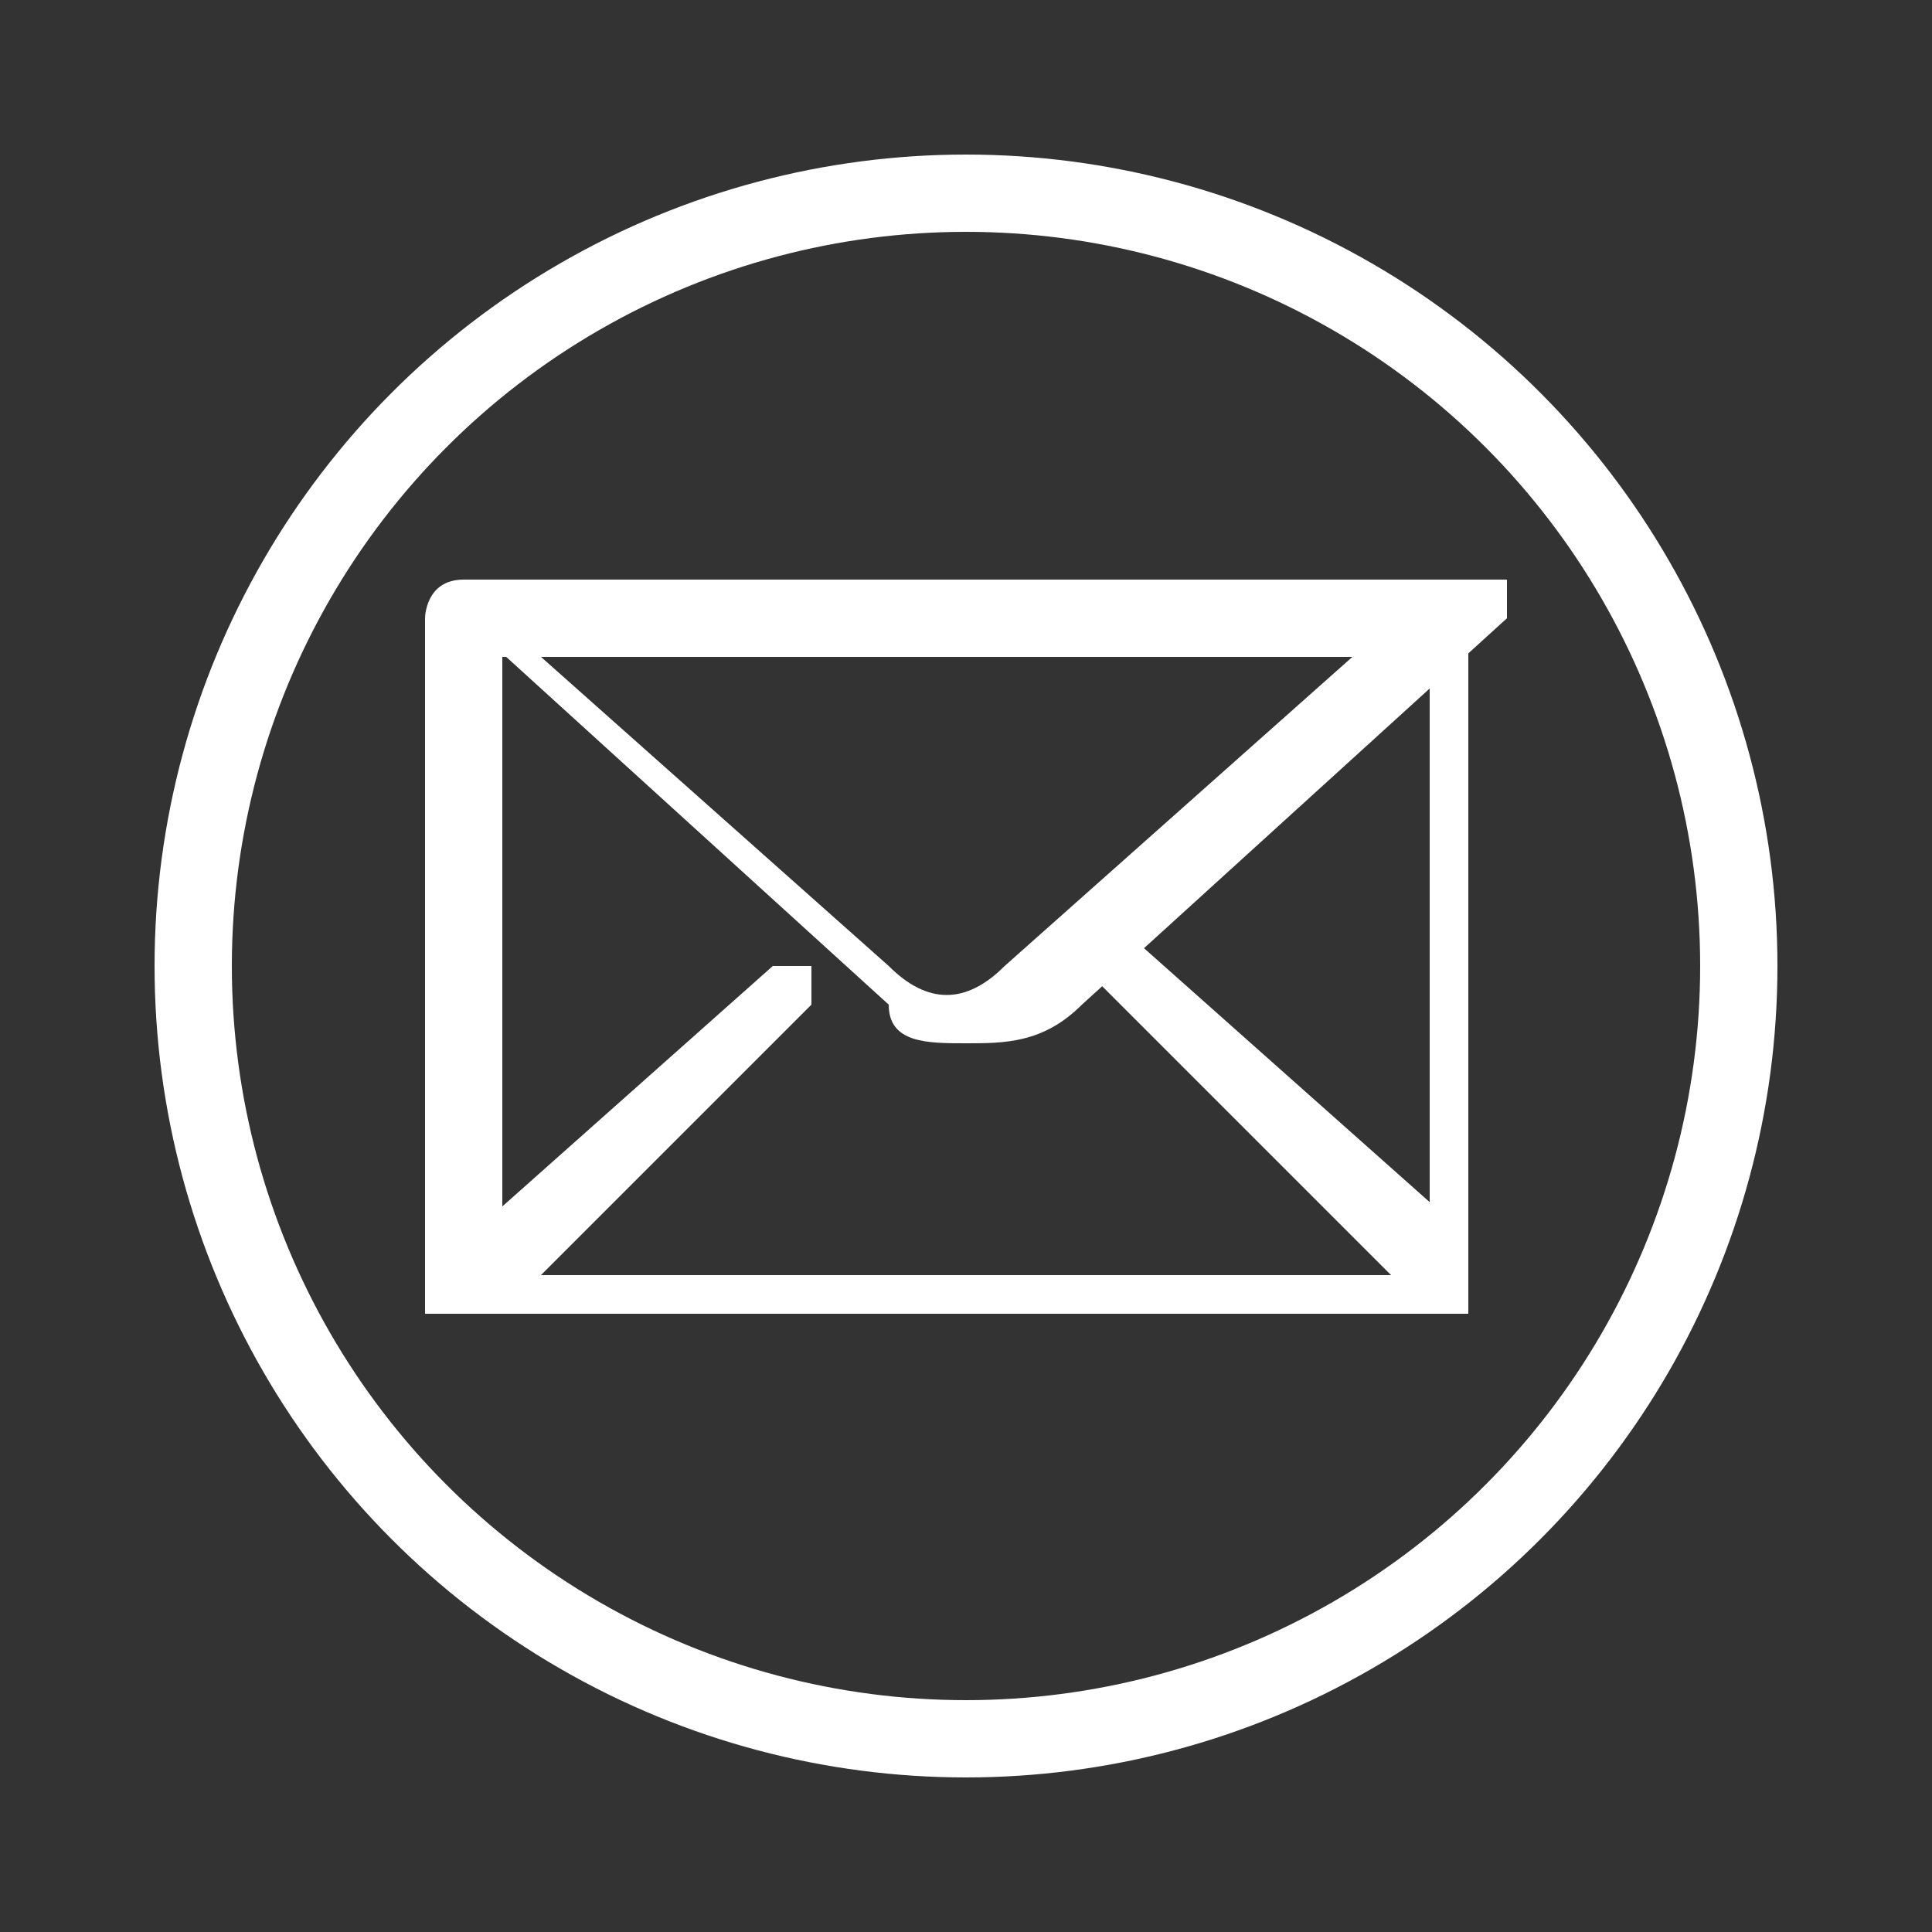
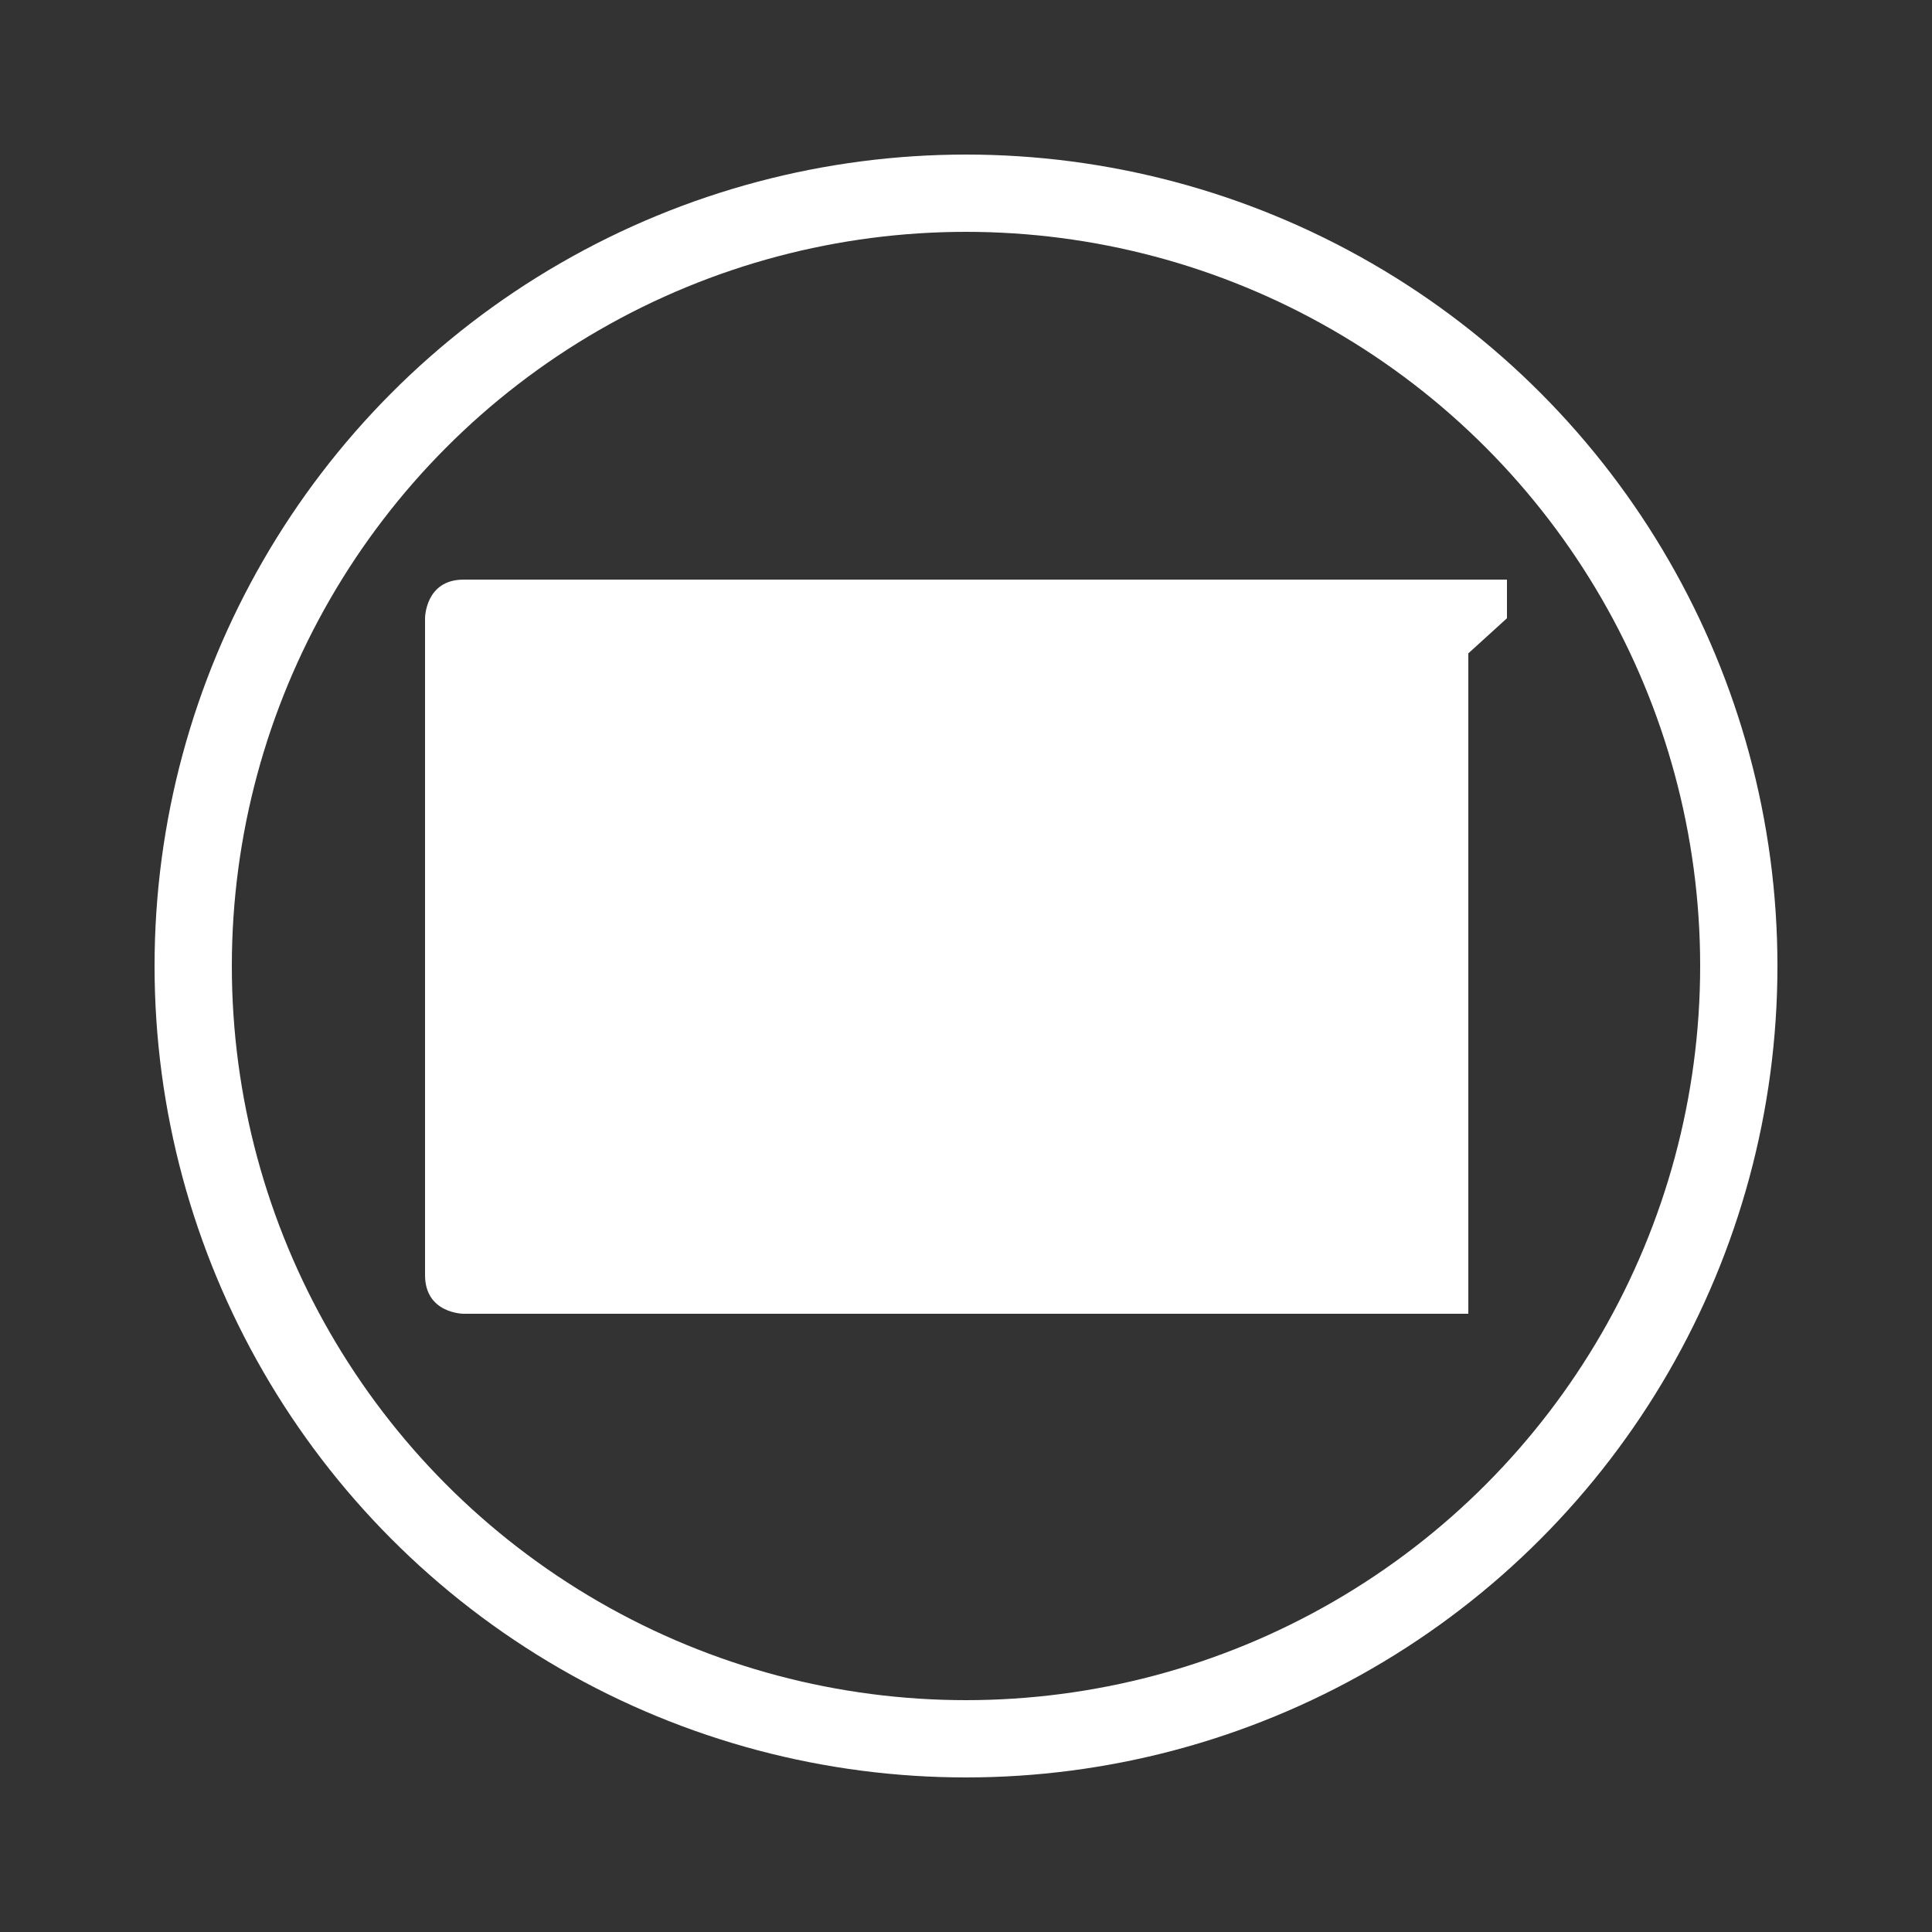
<svg xmlns="http://www.w3.org/2000/svg" version="1.1" id="Capa_1" x="0px" y="0px" viewBox="0 0 5 5" style="enable-background:new 0 0 5 5;" xml:space="preserve">
  <rect x="0" y="0" width="5" height="5" fill="#333333" stroke="none" />
  <style type="text/css">
	.st0{fill:none;stroke:#FFFFFF;stroke-width:0.2;stroke-miterlimit:10;}
	.st1{fill:#FFFFFF;}
</style>
  <g>
    <g>
      <circle class="st0" cx="2.5" cy="2.5" r="2" />
    </g>
    <g>
      <g>
-         <path class="st1" d="M3.8,3.4H1.2c0,0-0.1,0-0.1-0.1V1.6c0,0,0-0.1,0.1-0.1h2.5c0,0,0.1,0,0.1,0.1L3.8,3.4     C3.8,3.4,3.8,3.4,3.8,3.4z M1.3,3.3h2.4V1.7H1.3V3.3z" />
+         <path class="st1" d="M3.8,3.4H1.2c0,0-0.1,0-0.1-0.1V1.6c0,0,0-0.1,0.1-0.1h2.5c0,0,0.1,0,0.1,0.1L3.8,3.4     C3.8,3.4,3.8,3.4,3.8,3.4z M1.3,3.3h2.4H1.3V3.3z" />
      </g>
      <g>
        <path class="st1" d="M2.5,2.7c-0.1,0-0.2,0-0.2-0.1l-1.1-1c0,0,0,0,0-0.1c0,0,0,0,0.1,0h2.5c0,0,0,0,0.1,0c0,0,0,0.1,0,0.1     l-1.1,1l0,0C2.7,2.7,2.6,2.7,2.5,2.7z M1.4,1.7l0.9,0.8c0.1,0.1,0.2,0.1,0.3,0l0.9-0.8H1.4z M2.7,2.6L2.7,2.6L2.7,2.6z" />
      </g>
      <g>
-         <path class="st1" d="M3.8,3.4H1.2c0,0,0,0-0.1,0c0,0,0-0.1,0-0.1l0.9-0.8c0,0,0.1,0,0.1,0c0,0,0,0.1,0,0.1L1.4,3.3h2.2L2.8,2.5     c0,0,0-0.1,0-0.1c0,0,0.1,0,0.1,0l0.9,0.8C3.8,3.3,3.8,3.3,3.8,3.4C3.8,3.4,3.8,3.4,3.8,3.4z" />
-       </g>
+         </g>
    </g>
  </g>
  <g>
</g>
  <g>
</g>
  <g>
</g>
  <g>
</g>
  <g>
</g>
  <g>
</g>
  <g>
</g>
  <g>
</g>
  <g>
</g>
  <g>
</g>
  <g>
</g>
  <g>
</g>
  <g>
</g>
  <g>
</g>
  <g>
</g>
</svg>